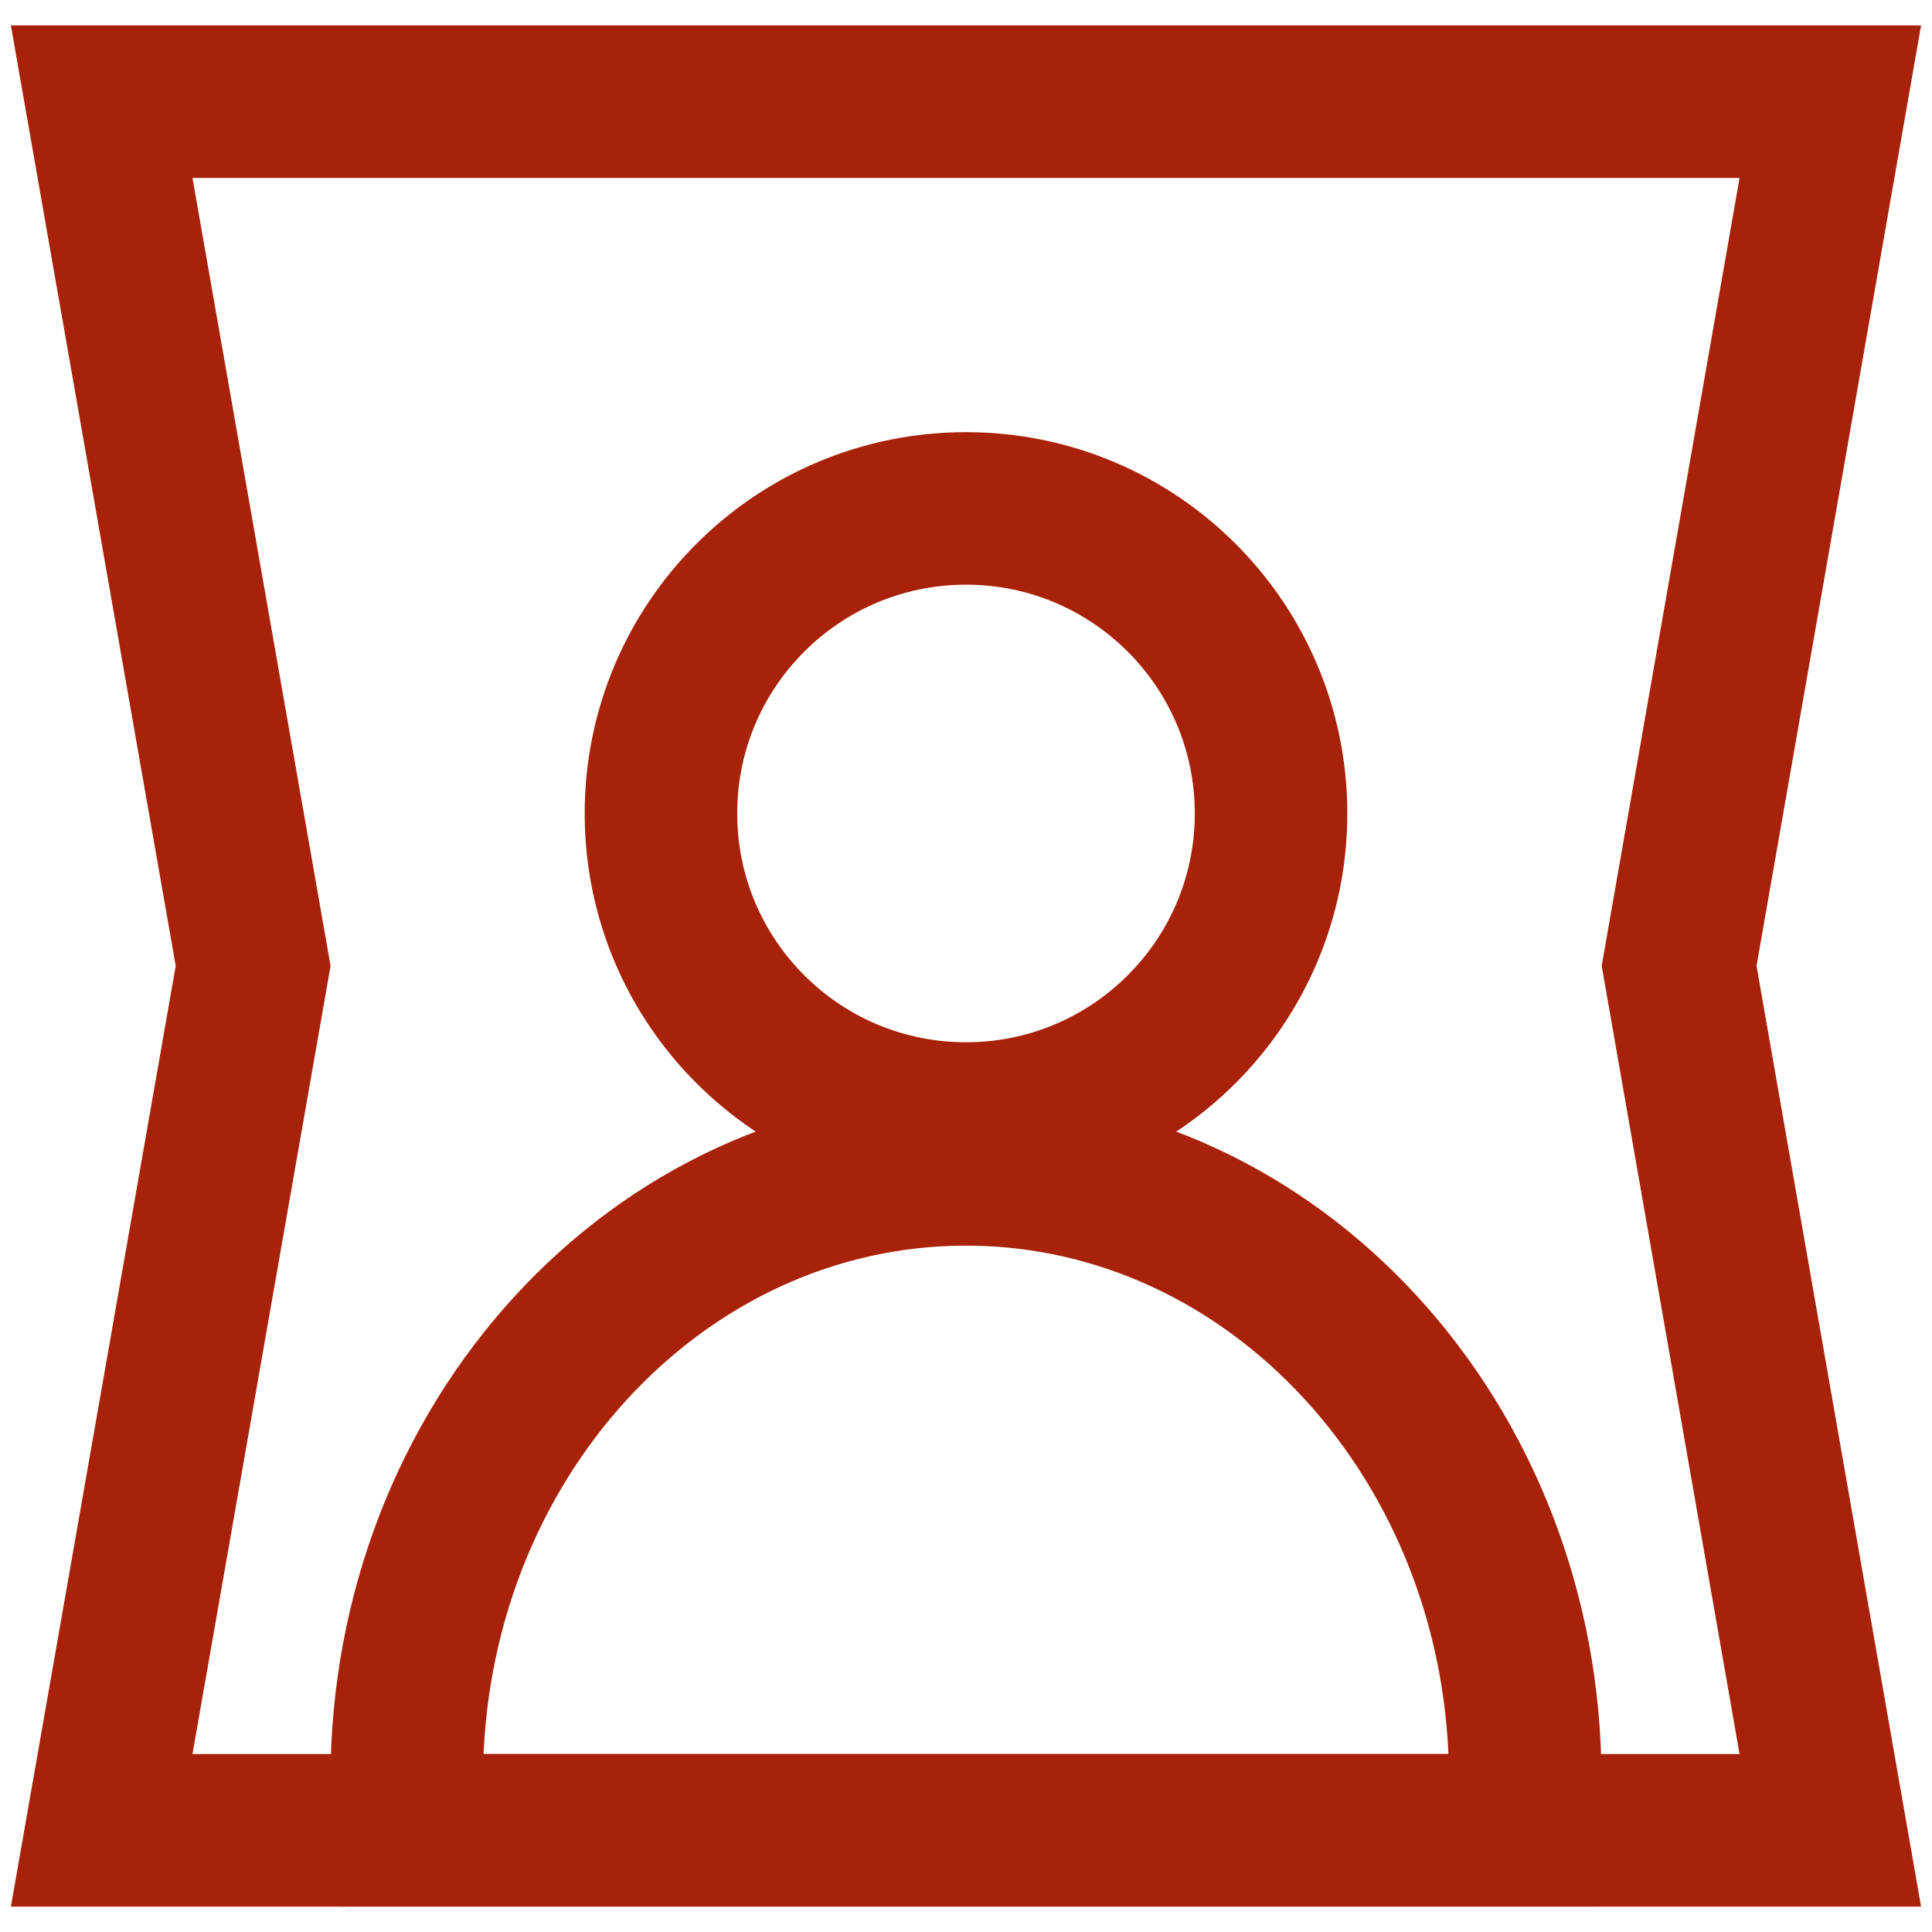
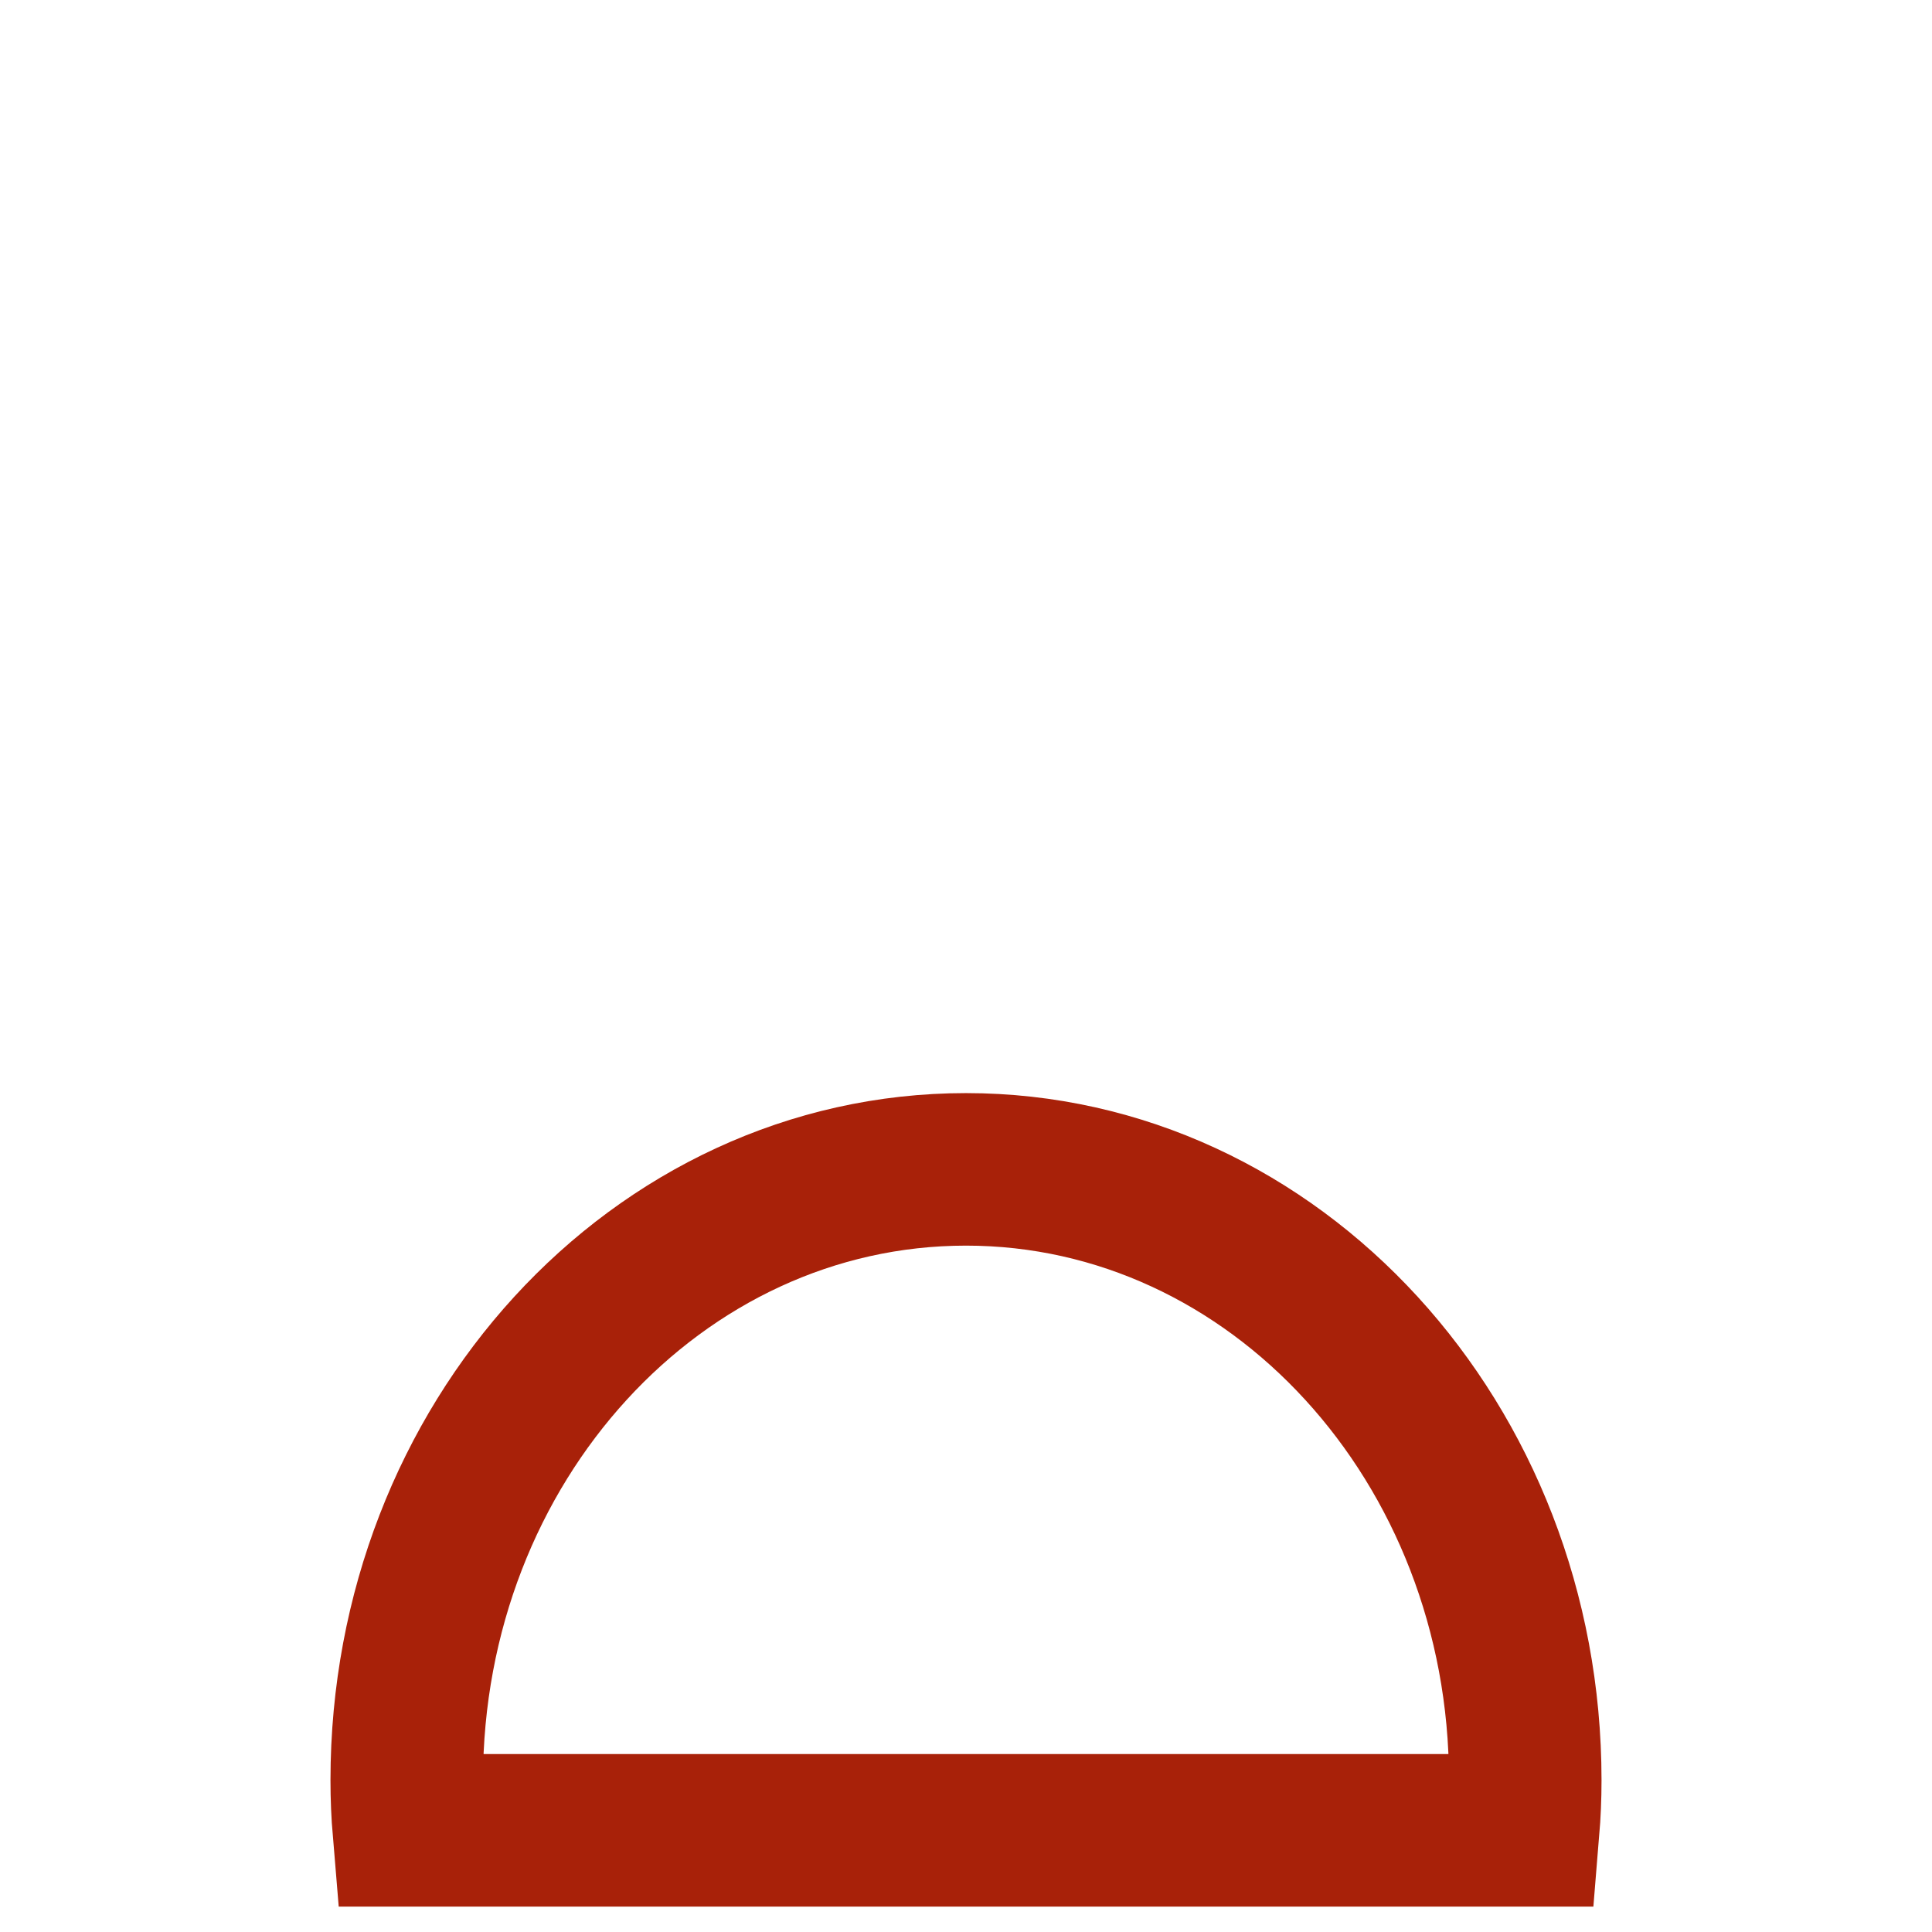
<svg xmlns="http://www.w3.org/2000/svg" width="38" height="38" viewBox="0 0 38 38" fill="none">
-   <path fill-rule="evenodd" clip-rule="evenodd" d="M33.026 18.998L36 36H2L4.979 18.998L2 2H36L33.026 18.998Z" stroke="#A82109" stroke-width="3" stroke-miterlimit="10" />
-   <path d="M19 22C22.314 22 25 19.314 25 16C25 12.686 22.314 10 19 10C15.686 10 13 12.686 13 16C13 19.314 15.686 22 19 22Z" stroke="#A82109" stroke-width="3" stroke-miterlimit="10" />
  <path d="M30 35.015C30 35.345 29.986 35.675 29.959 36H8.041C8.014 35.68 8 35.35 8 35.015C8 28.375 12.925 23 19 23C25.075 23 30 28.38 30 35.015Z" stroke="#A82109" stroke-width="3" stroke-miterlimit="10" />
</svg>